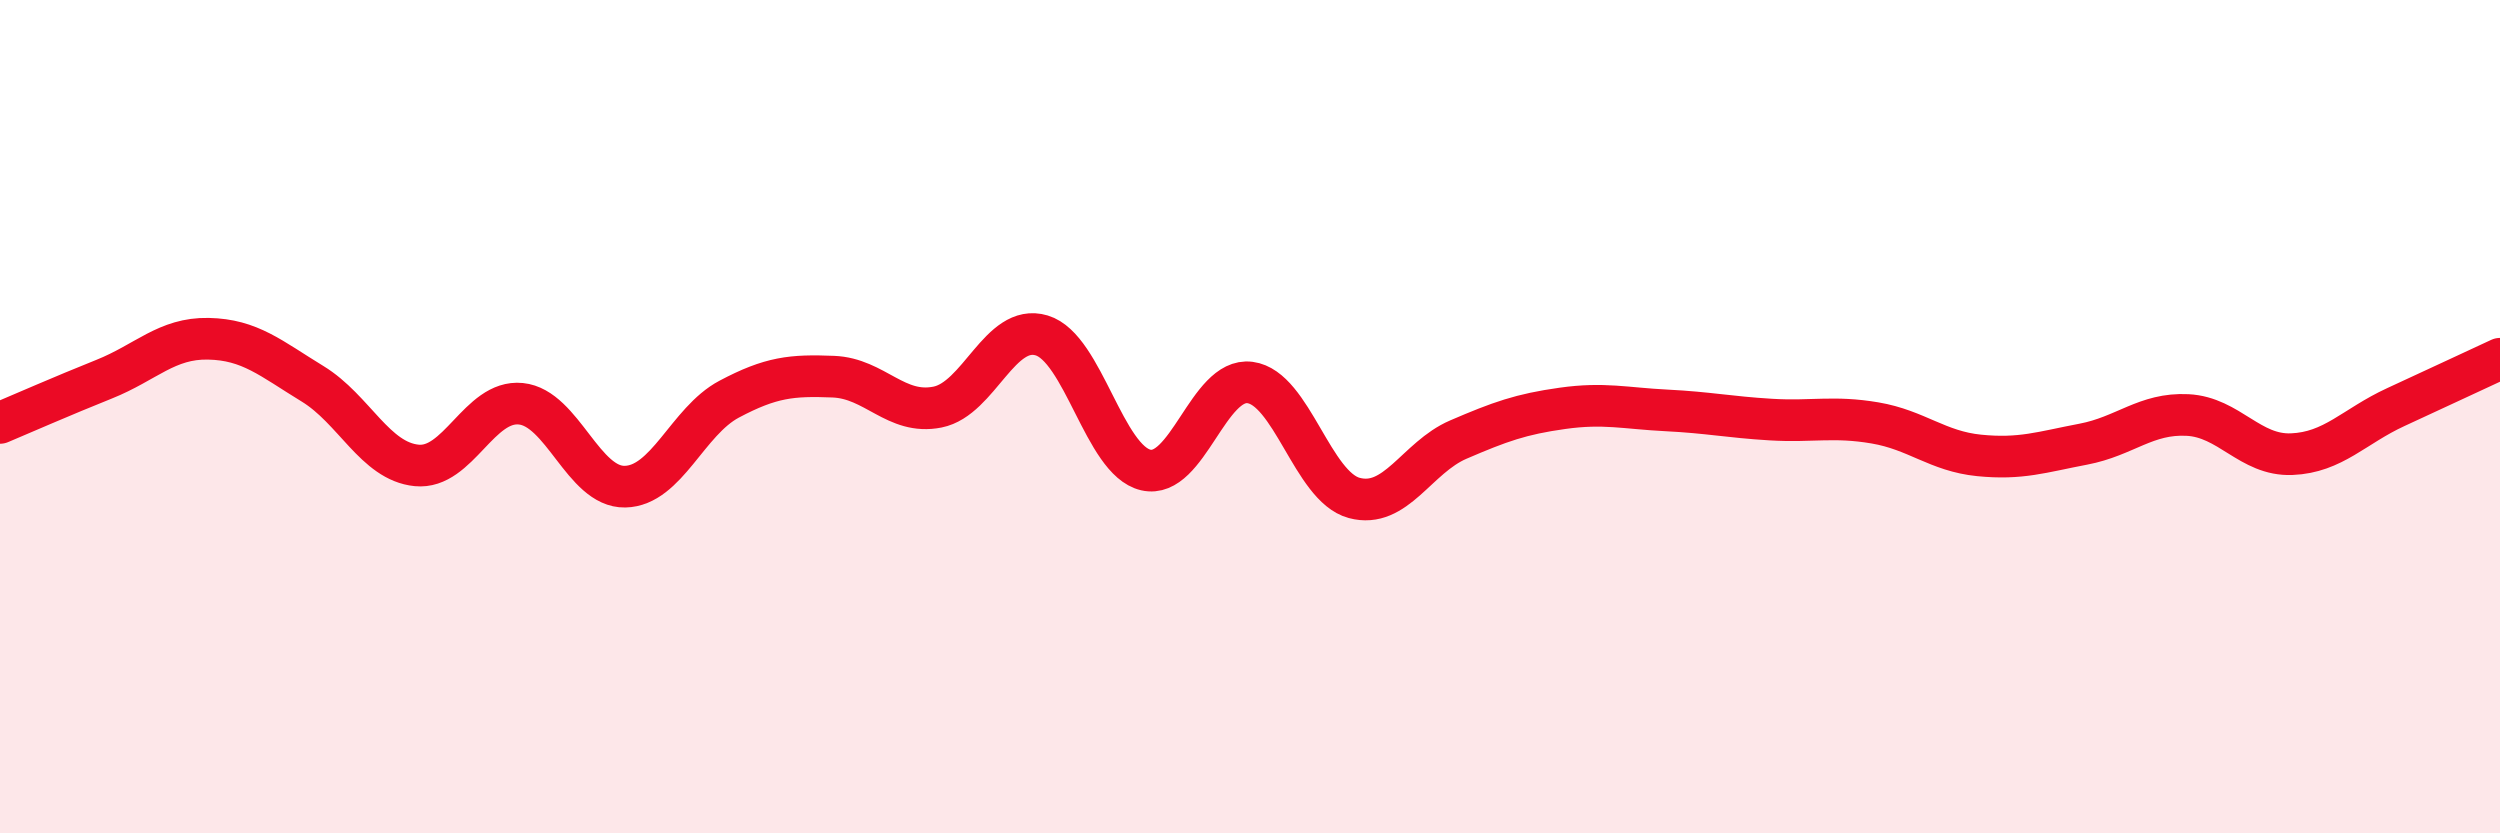
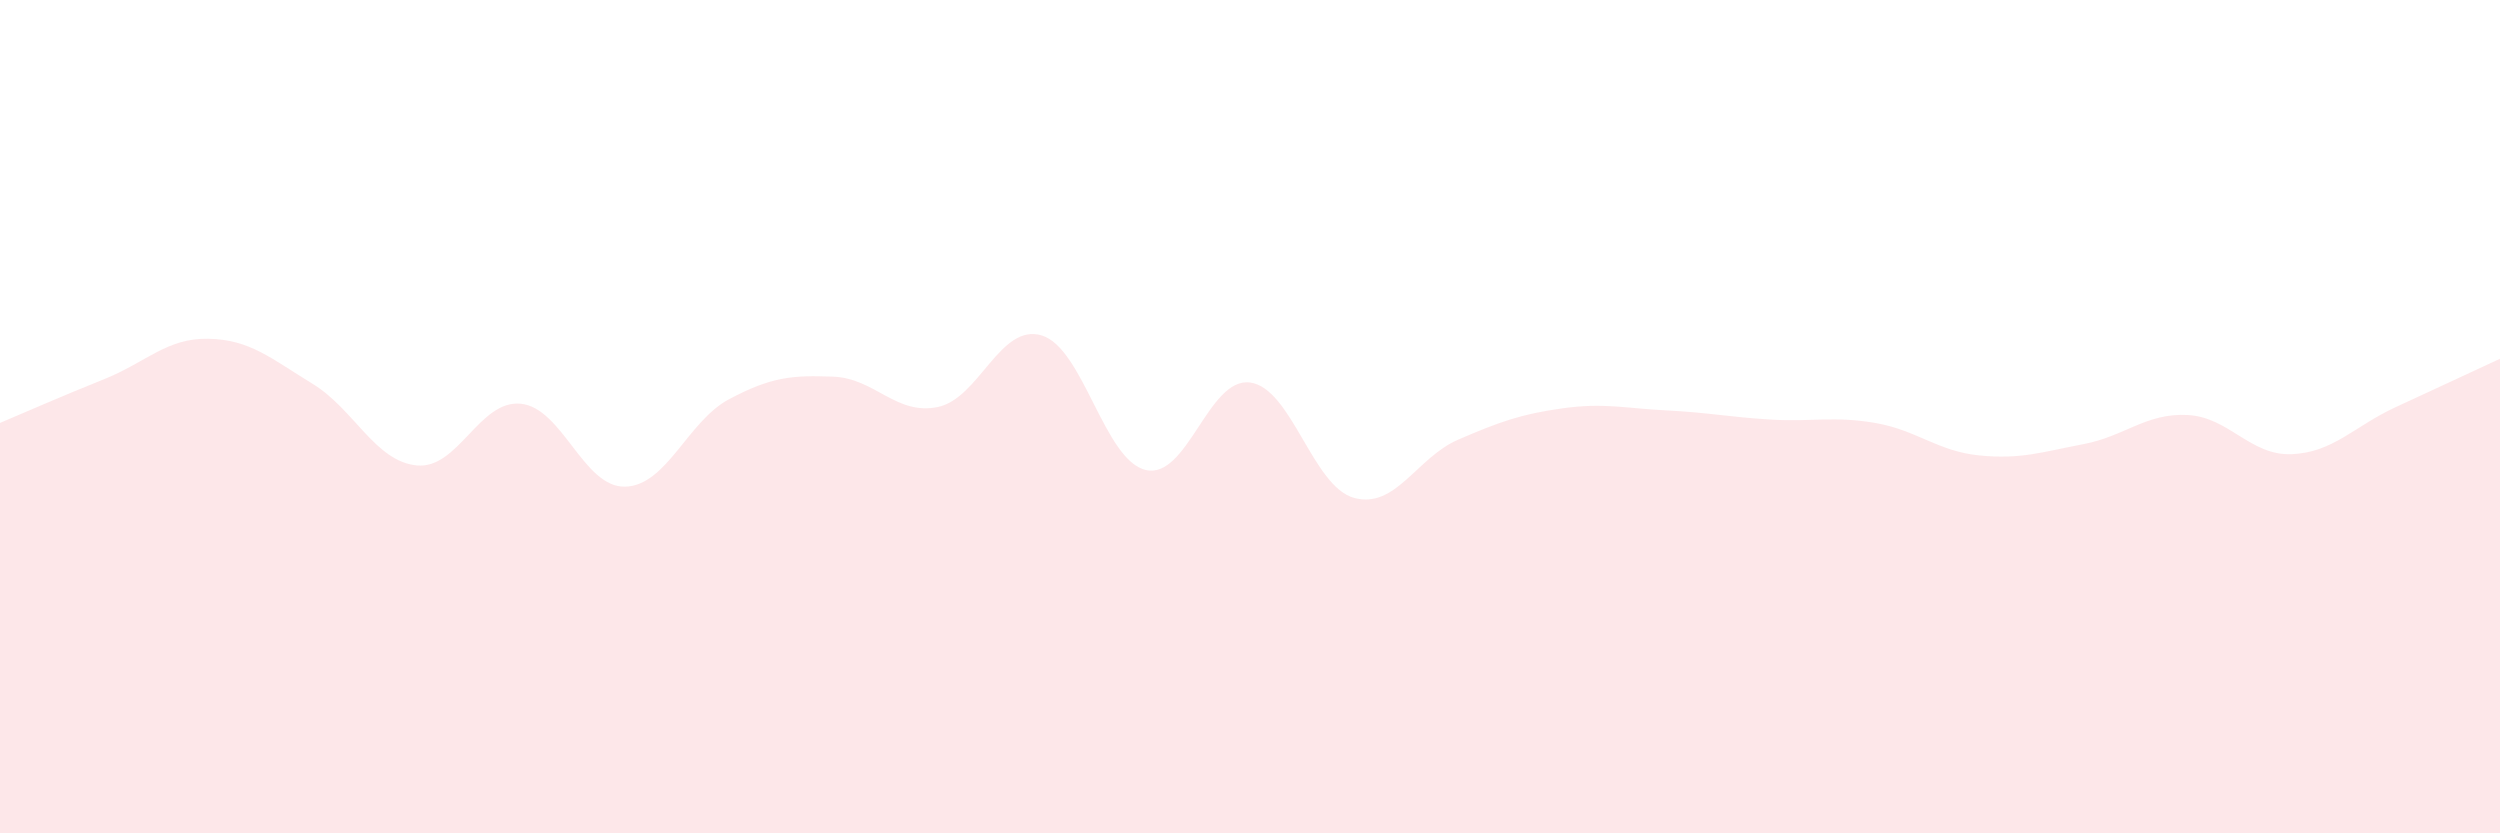
<svg xmlns="http://www.w3.org/2000/svg" width="60" height="20" viewBox="0 0 60 20">
  <path d="M 0,10.15 C 0.5,9.94 1.5,9.5 2.5,9.1 C 3.5,8.7 4,8.11 5,8.13 C 6,8.15 6.5,8.6 7.5,9.21 C 8.5,9.82 9,11.07 10,11.17 C 11,11.27 11.5,9.59 12.5,9.69 C 13.5,9.79 14,11.7 15,11.68 C 16,11.66 16.5,10.11 17.5,9.58 C 18.5,9.05 19,9 20,9.04 C 21,9.08 21.5,9.97 22.5,9.77 C 23.5,9.57 24,7.75 25,8.05 C 26,8.35 26.5,11.05 27.5,11.28 C 28.5,11.51 29,9.05 30,9.18 C 31,9.31 31.5,11.68 32.5,11.95 C 33.5,12.22 34,10.98 35,10.55 C 36,10.12 36.5,9.94 37.5,9.8 C 38.5,9.66 39,9.8 40,9.85 C 41,9.9 41.5,10.01 42.5,10.07 C 43.5,10.13 44,9.98 45,10.15 C 46,10.32 46.5,10.83 47.5,10.93 C 48.5,11.03 49,10.85 50,10.66 C 51,10.47 51.5,9.91 52.5,9.96 C 53.5,10.01 54,10.94 55,10.9 C 56,10.86 56.5,10.23 57.5,9.77 C 58.5,9.31 59.5,8.84 60,8.61L60 20L0 20Z" fill="#EB0A25" opacity="0.1" stroke-linecap="round" stroke-linejoin="round" />
-   <path d="M 0,10.15 C 0.5,9.94 1.5,9.5 2.5,9.1 C 3.5,8.7 4,8.11 5,8.13 C 6,8.15 6.5,8.6 7.5,9.21 C 8.5,9.82 9,11.07 10,11.17 C 11,11.27 11.5,9.59 12.5,9.69 C 13.5,9.79 14,11.7 15,11.68 C 16,11.66 16.5,10.11 17.5,9.58 C 18.5,9.05 19,9 20,9.04 C 21,9.08 21.5,9.97 22.5,9.77 C 23.5,9.57 24,7.75 25,8.05 C 26,8.35 26.5,11.05 27.5,11.28 C 28.5,11.51 29,9.05 30,9.18 C 31,9.31 31.5,11.68 32.5,11.95 C 33.5,12.22 34,10.98 35,10.55 C 36,10.12 36.5,9.94 37.5,9.8 C 38.5,9.66 39,9.8 40,9.85 C 41,9.9 41.5,10.01 42.5,10.07 C 43.5,10.13 44,9.98 45,10.15 C 46,10.32 46.5,10.83 47.5,10.93 C 48.5,11.03 49,10.85 50,10.66 C 51,10.47 51.5,9.91 52.5,9.96 C 53.5,10.01 54,10.94 55,10.9 C 56,10.86 56.5,10.23 57.5,9.77 C 58.5,9.31 59.5,8.84 60,8.61" stroke="#EB0A25" stroke-width="1" fill="none" stroke-linecap="round" stroke-linejoin="round" />
</svg>